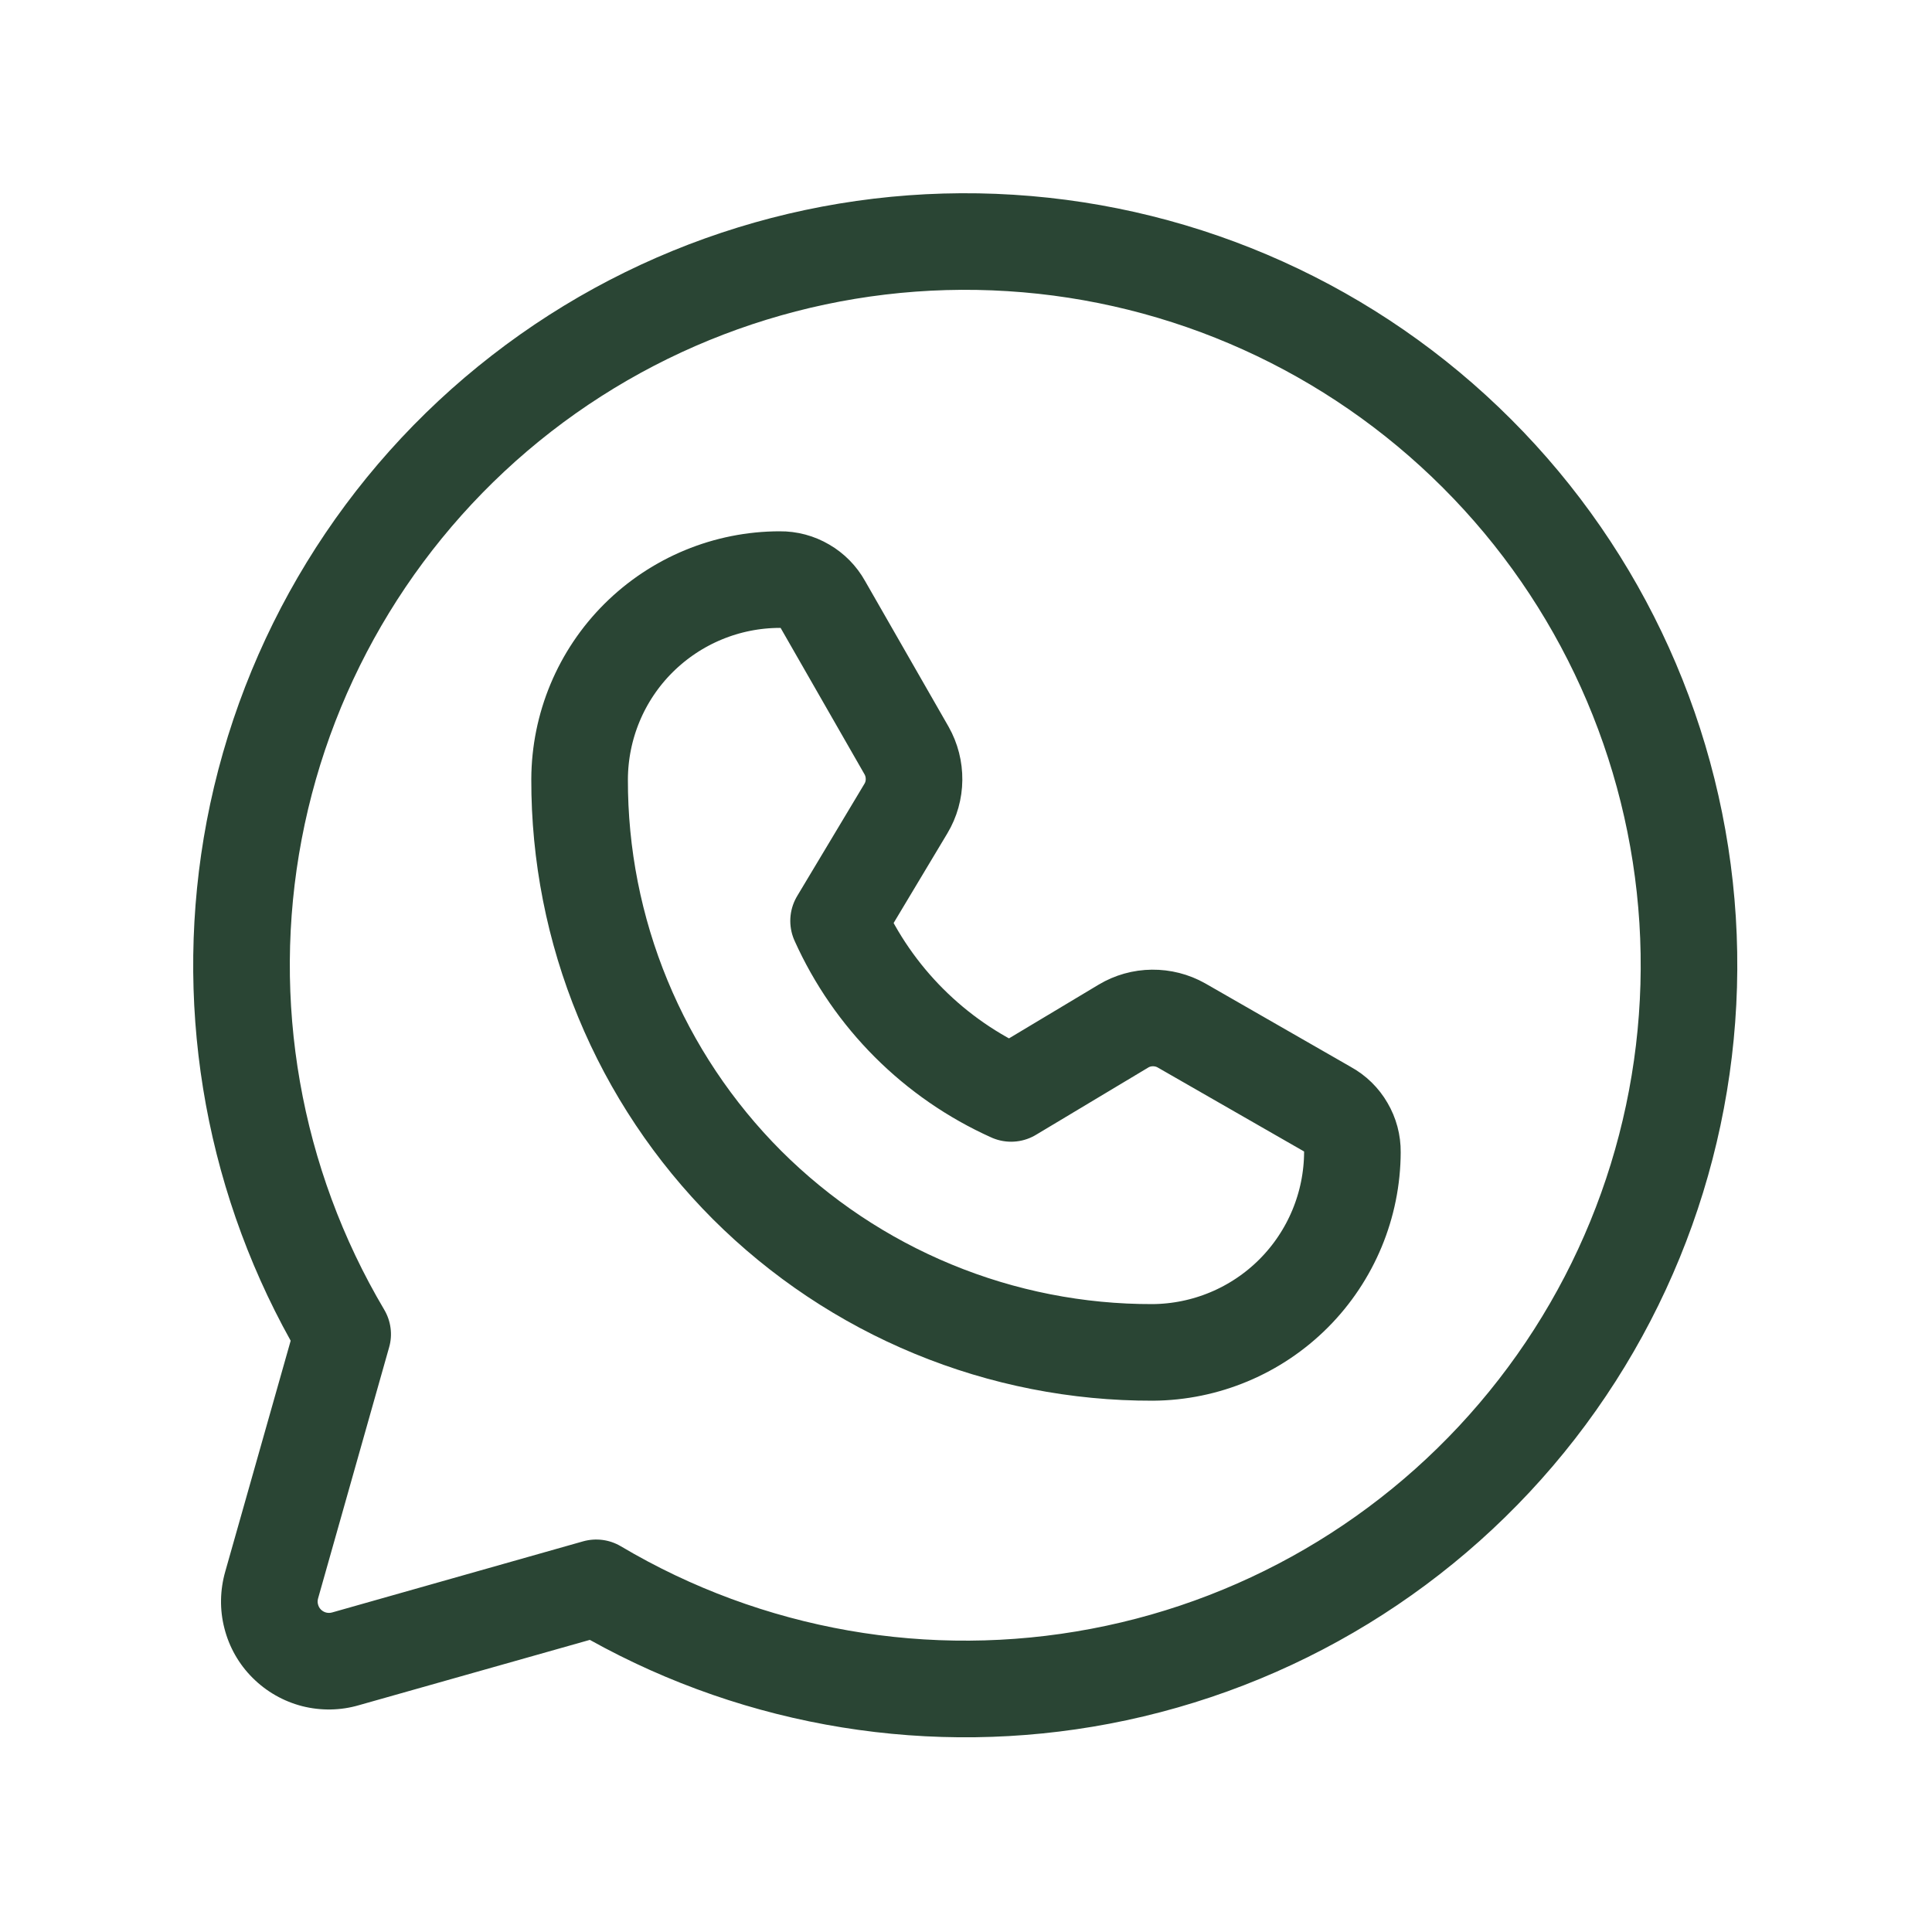
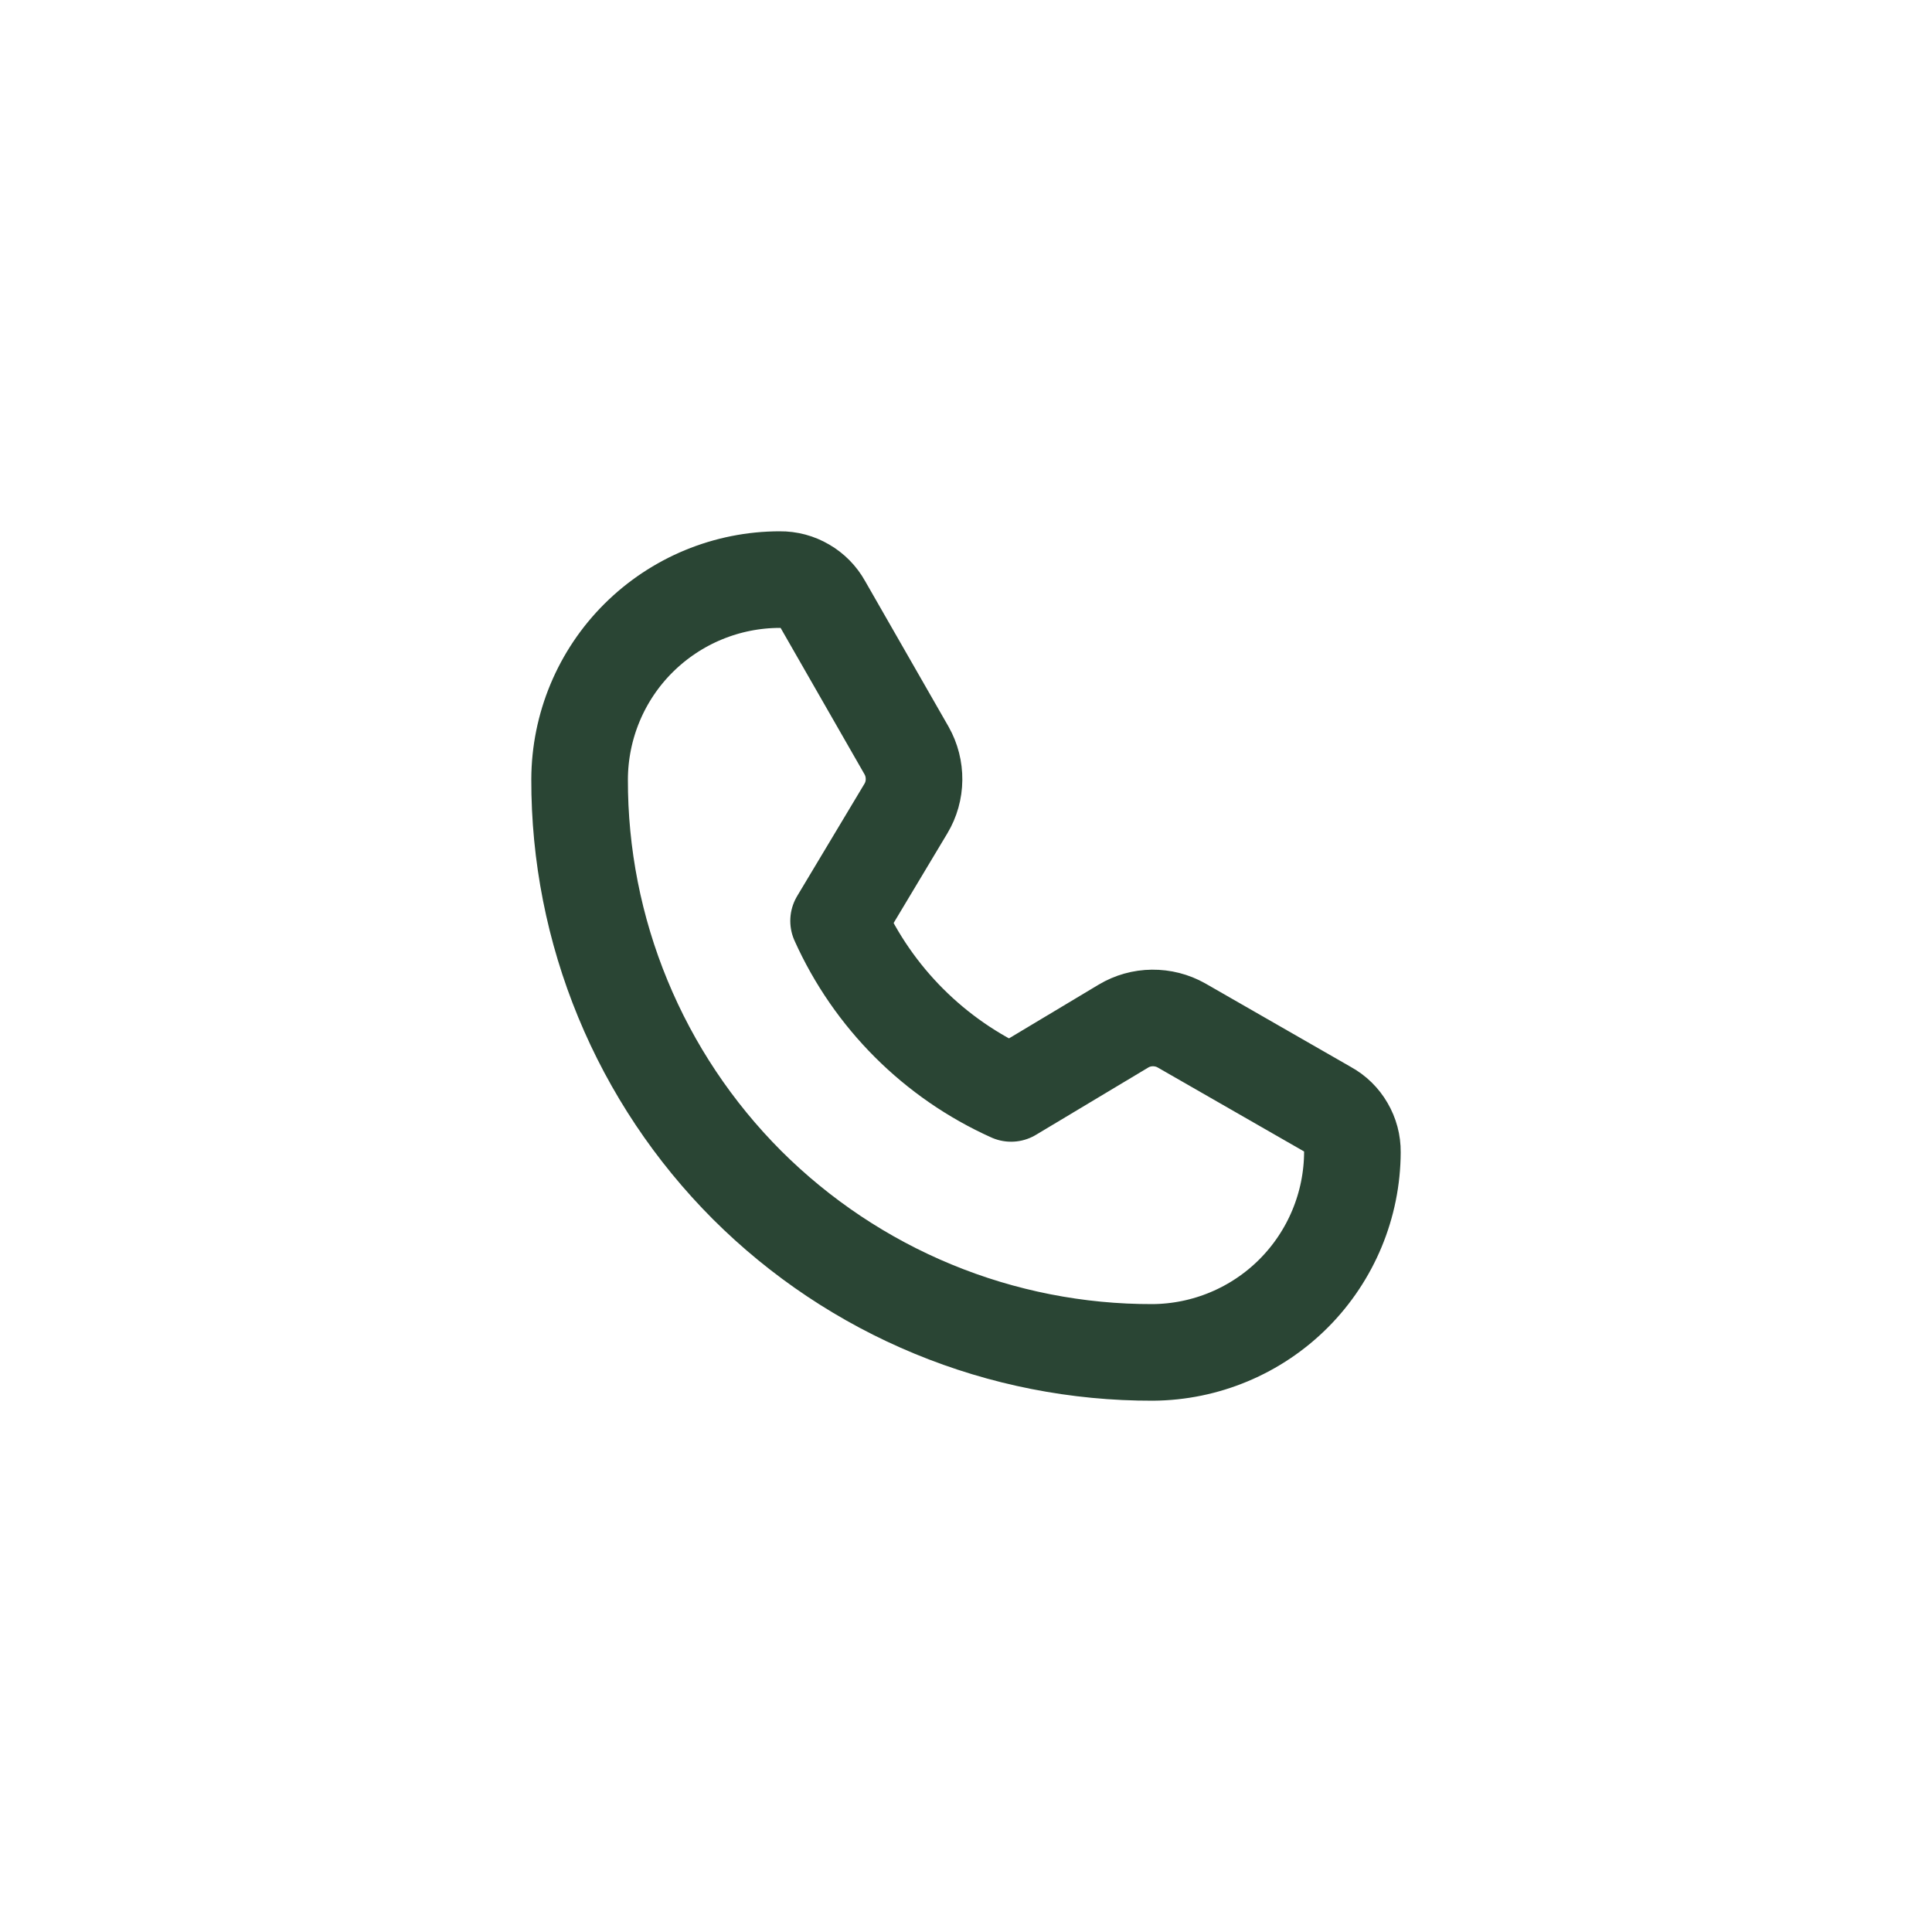
<svg xmlns="http://www.w3.org/2000/svg" width="20" height="20" viewBox="0 0 20 20" fill="none">
-   <path fill-rule="evenodd" clip-rule="evenodd" d="M10.43 3.014C8.73 2.907 7.049 3.425 5.704 4.469C4.359 5.514 3.441 7.014 3.123 8.687C2.805 10.36 3.109 12.092 3.977 13.557C4.047 13.675 4.066 13.817 4.028 13.948L3.293 16.546C3.287 16.567 3.286 16.588 3.292 16.608C3.297 16.629 3.307 16.647 3.322 16.662C3.337 16.677 3.356 16.688 3.376 16.693C3.396 16.698 3.418 16.698 3.438 16.692L3.442 16.691L6.036 15.956C6.168 15.919 6.309 15.937 6.427 16.007C7.892 16.876 9.624 17.179 11.297 16.861C12.971 16.544 14.47 15.626 15.515 14.28C16.56 12.935 17.077 11.255 16.971 9.555C16.864 7.855 16.141 6.252 14.936 5.048C13.732 3.844 12.13 3.12 10.43 3.014ZM5.091 3.68C6.628 2.486 8.549 1.894 10.492 2.016C12.435 2.137 14.267 2.964 15.643 4.341C17.02 5.717 17.847 7.549 17.969 9.492C18.09 11.435 17.499 13.356 16.305 14.894C15.111 16.431 13.397 17.48 11.484 17.844C9.643 18.194 7.739 17.885 6.106 16.976L3.716 17.652C3.525 17.708 3.322 17.711 3.128 17.662C2.934 17.612 2.757 17.511 2.615 17.369C2.473 17.228 2.372 17.05 2.323 16.856C2.273 16.663 2.277 16.46 2.332 16.268L3.009 13.879C2.099 12.245 1.791 10.342 2.14 8.5C2.504 6.588 3.553 4.873 5.091 3.68Z" fill="#2A4534" />
  <path d="M11.933 14C11.154 14.002 10.381 13.85 9.66 13.552C8.94 13.255 8.285 12.818 7.733 12.267C7.182 11.715 6.745 11.06 6.448 10.34C6.15 9.619 5.998 8.846 6 8.067C6.002 7.518 6.221 6.992 6.61 6.605C6.999 6.218 7.525 6 8.074 6V6C8.165 5.999 8.254 6.023 8.332 6.069C8.41 6.114 8.475 6.18 8.519 6.259L9.385 7.77C9.437 7.862 9.463 7.966 9.462 8.071C9.461 8.177 9.432 8.28 9.378 8.37L8.681 9.533C9.038 10.327 9.673 10.962 10.467 11.319L11.63 10.622C11.72 10.568 11.823 10.539 11.929 10.538C12.034 10.537 12.138 10.563 12.23 10.615L13.741 11.482C13.82 11.525 13.886 11.59 13.931 11.668C13.977 11.746 14.001 11.835 14 11.926C13.998 12.474 13.78 12.999 13.393 13.388C13.006 13.776 12.482 13.996 11.933 14V14Z" stroke="#2A4534" stroke-linecap="round" stroke-linejoin="round" />
</svg>